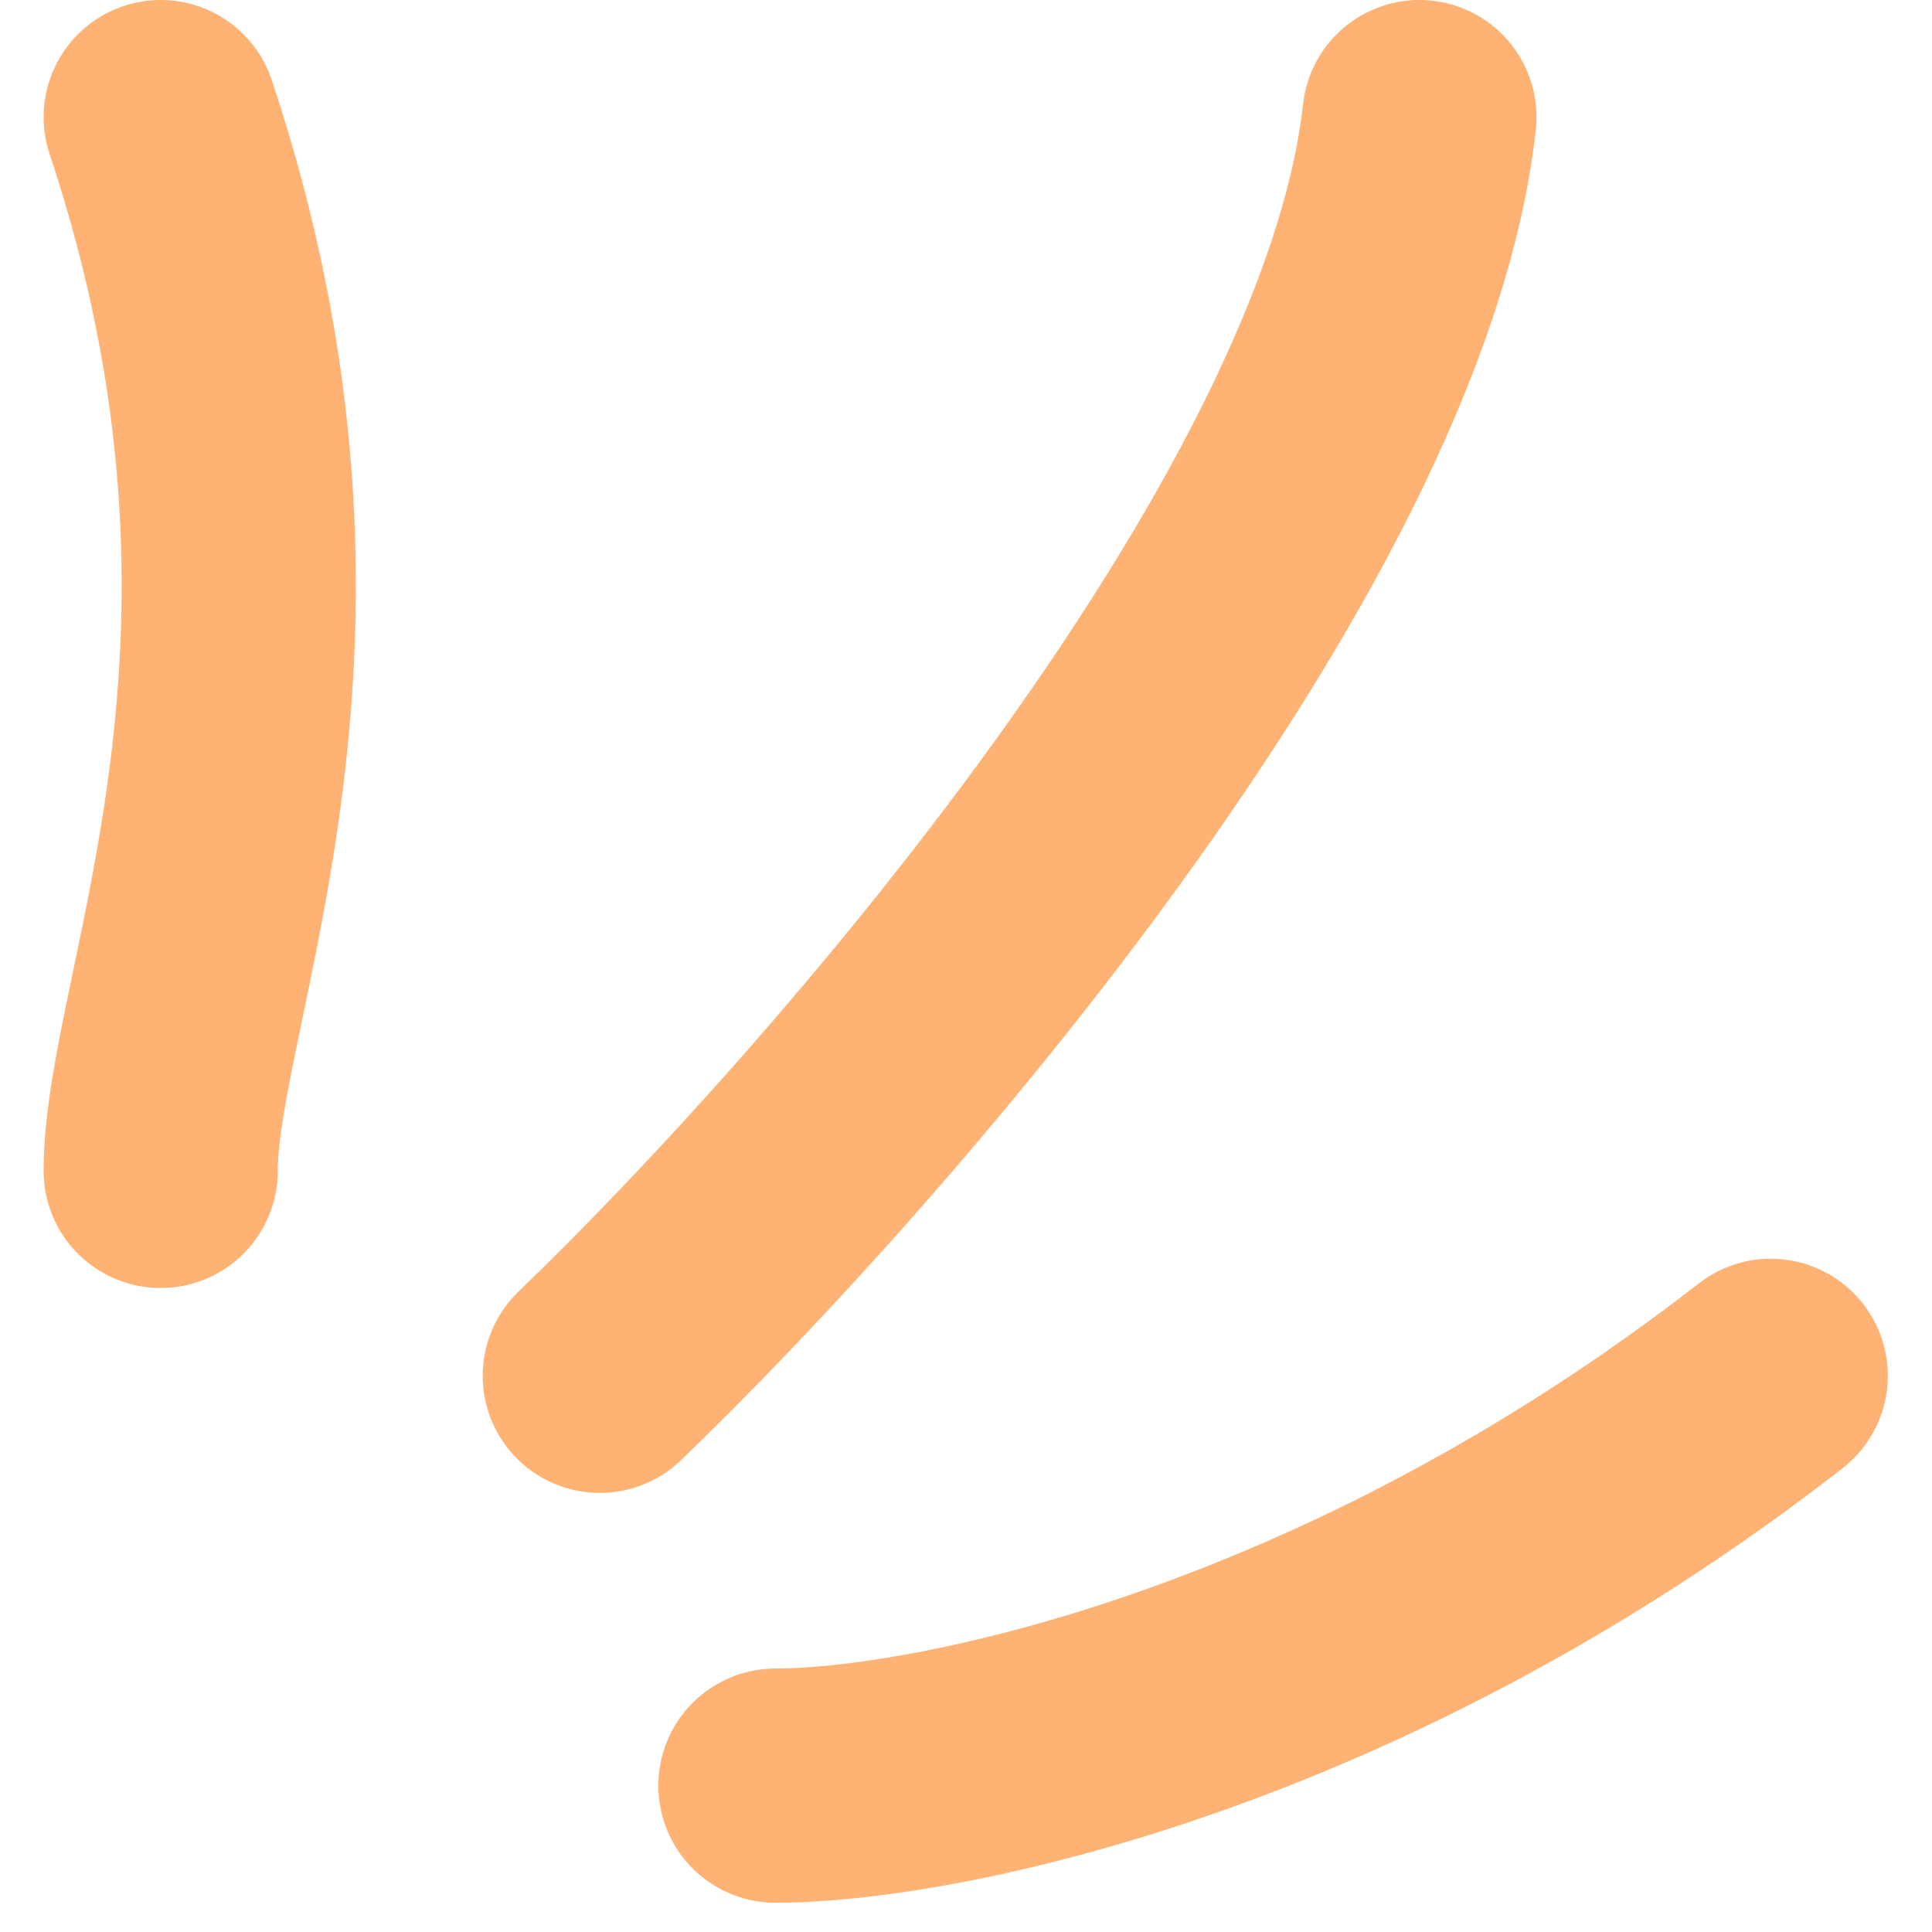
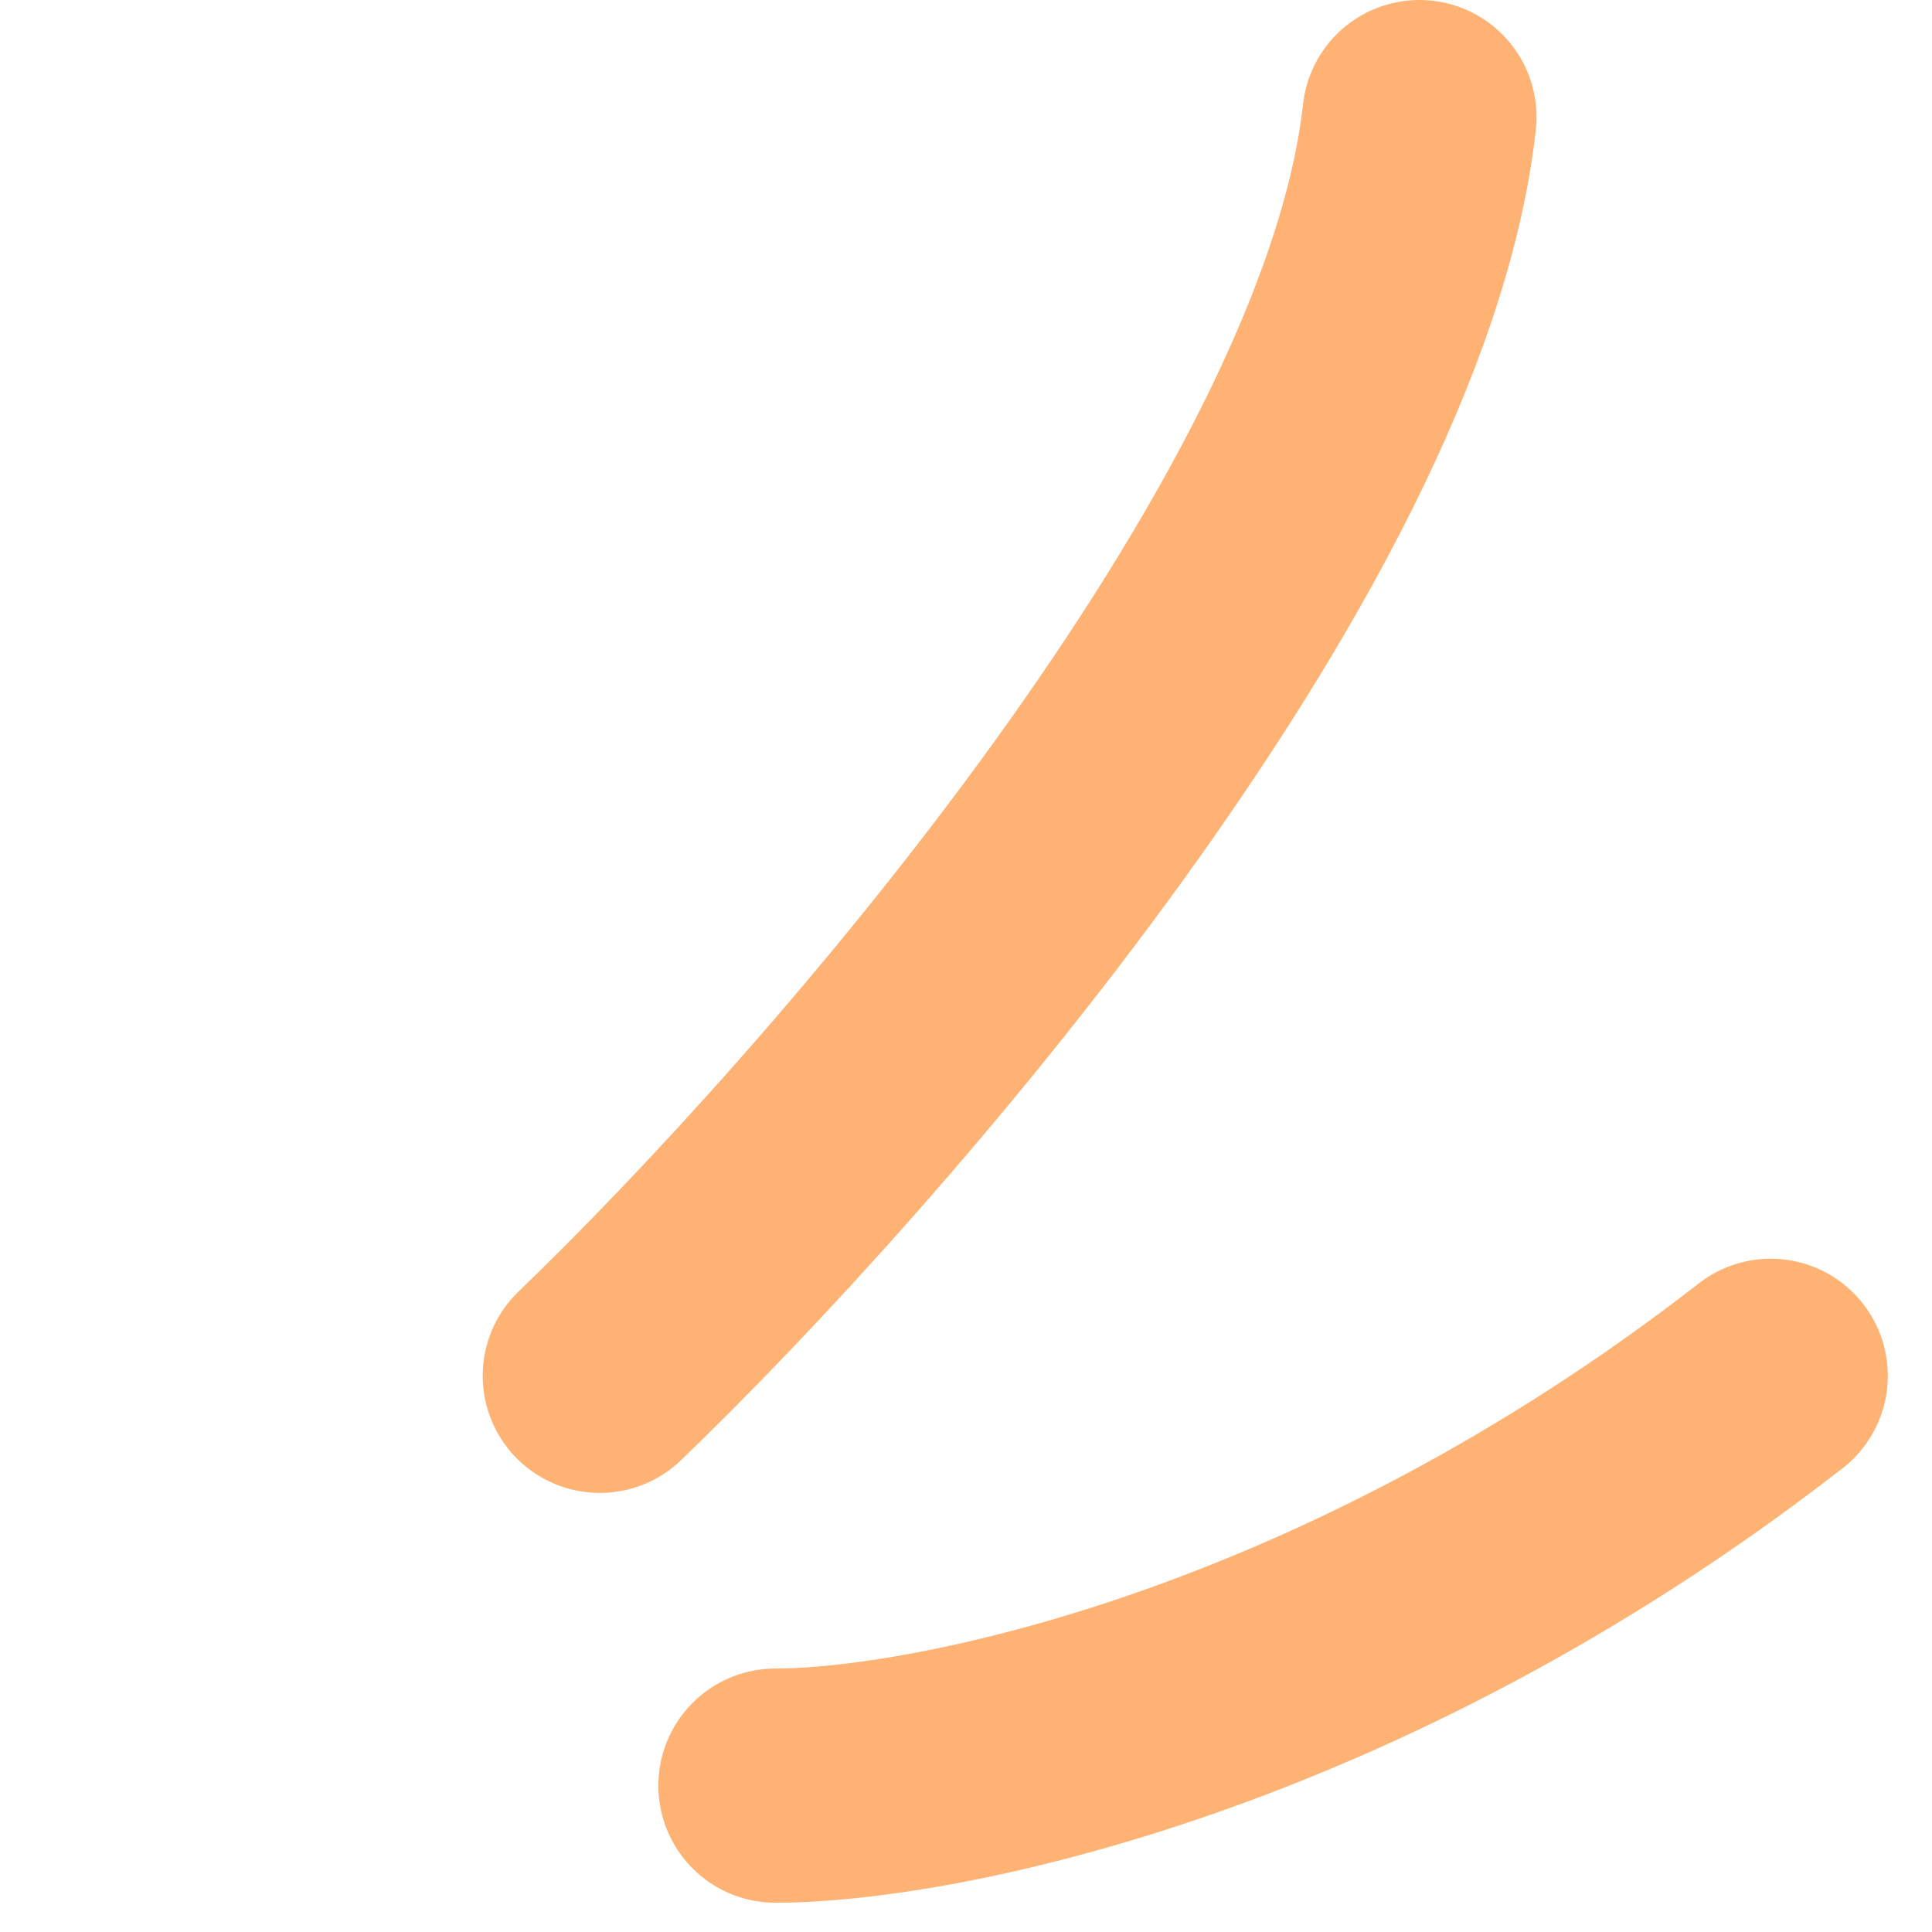
<svg xmlns="http://www.w3.org/2000/svg" width="33" height="33" viewBox="0 0 33 33" fill="none">
-   <path d="M2.745 20C2.745 17 5.745 11 2.745 2M10.245 23.5C14.579 19.333 23.445 9.2 24.245 2M13.245 30.5C15.912 30.5 23.045 29.1 30.245 23.5" stroke="#FEB273" stroke-width="4" stroke-linecap="round" stroke-linejoin="round" />
+   <path d="M2.745 20M10.245 23.5C14.579 19.333 23.445 9.2 24.245 2M13.245 30.5C15.912 30.5 23.045 29.1 30.245 23.5" stroke="#FEB273" stroke-width="4" stroke-linecap="round" stroke-linejoin="round" />
</svg>